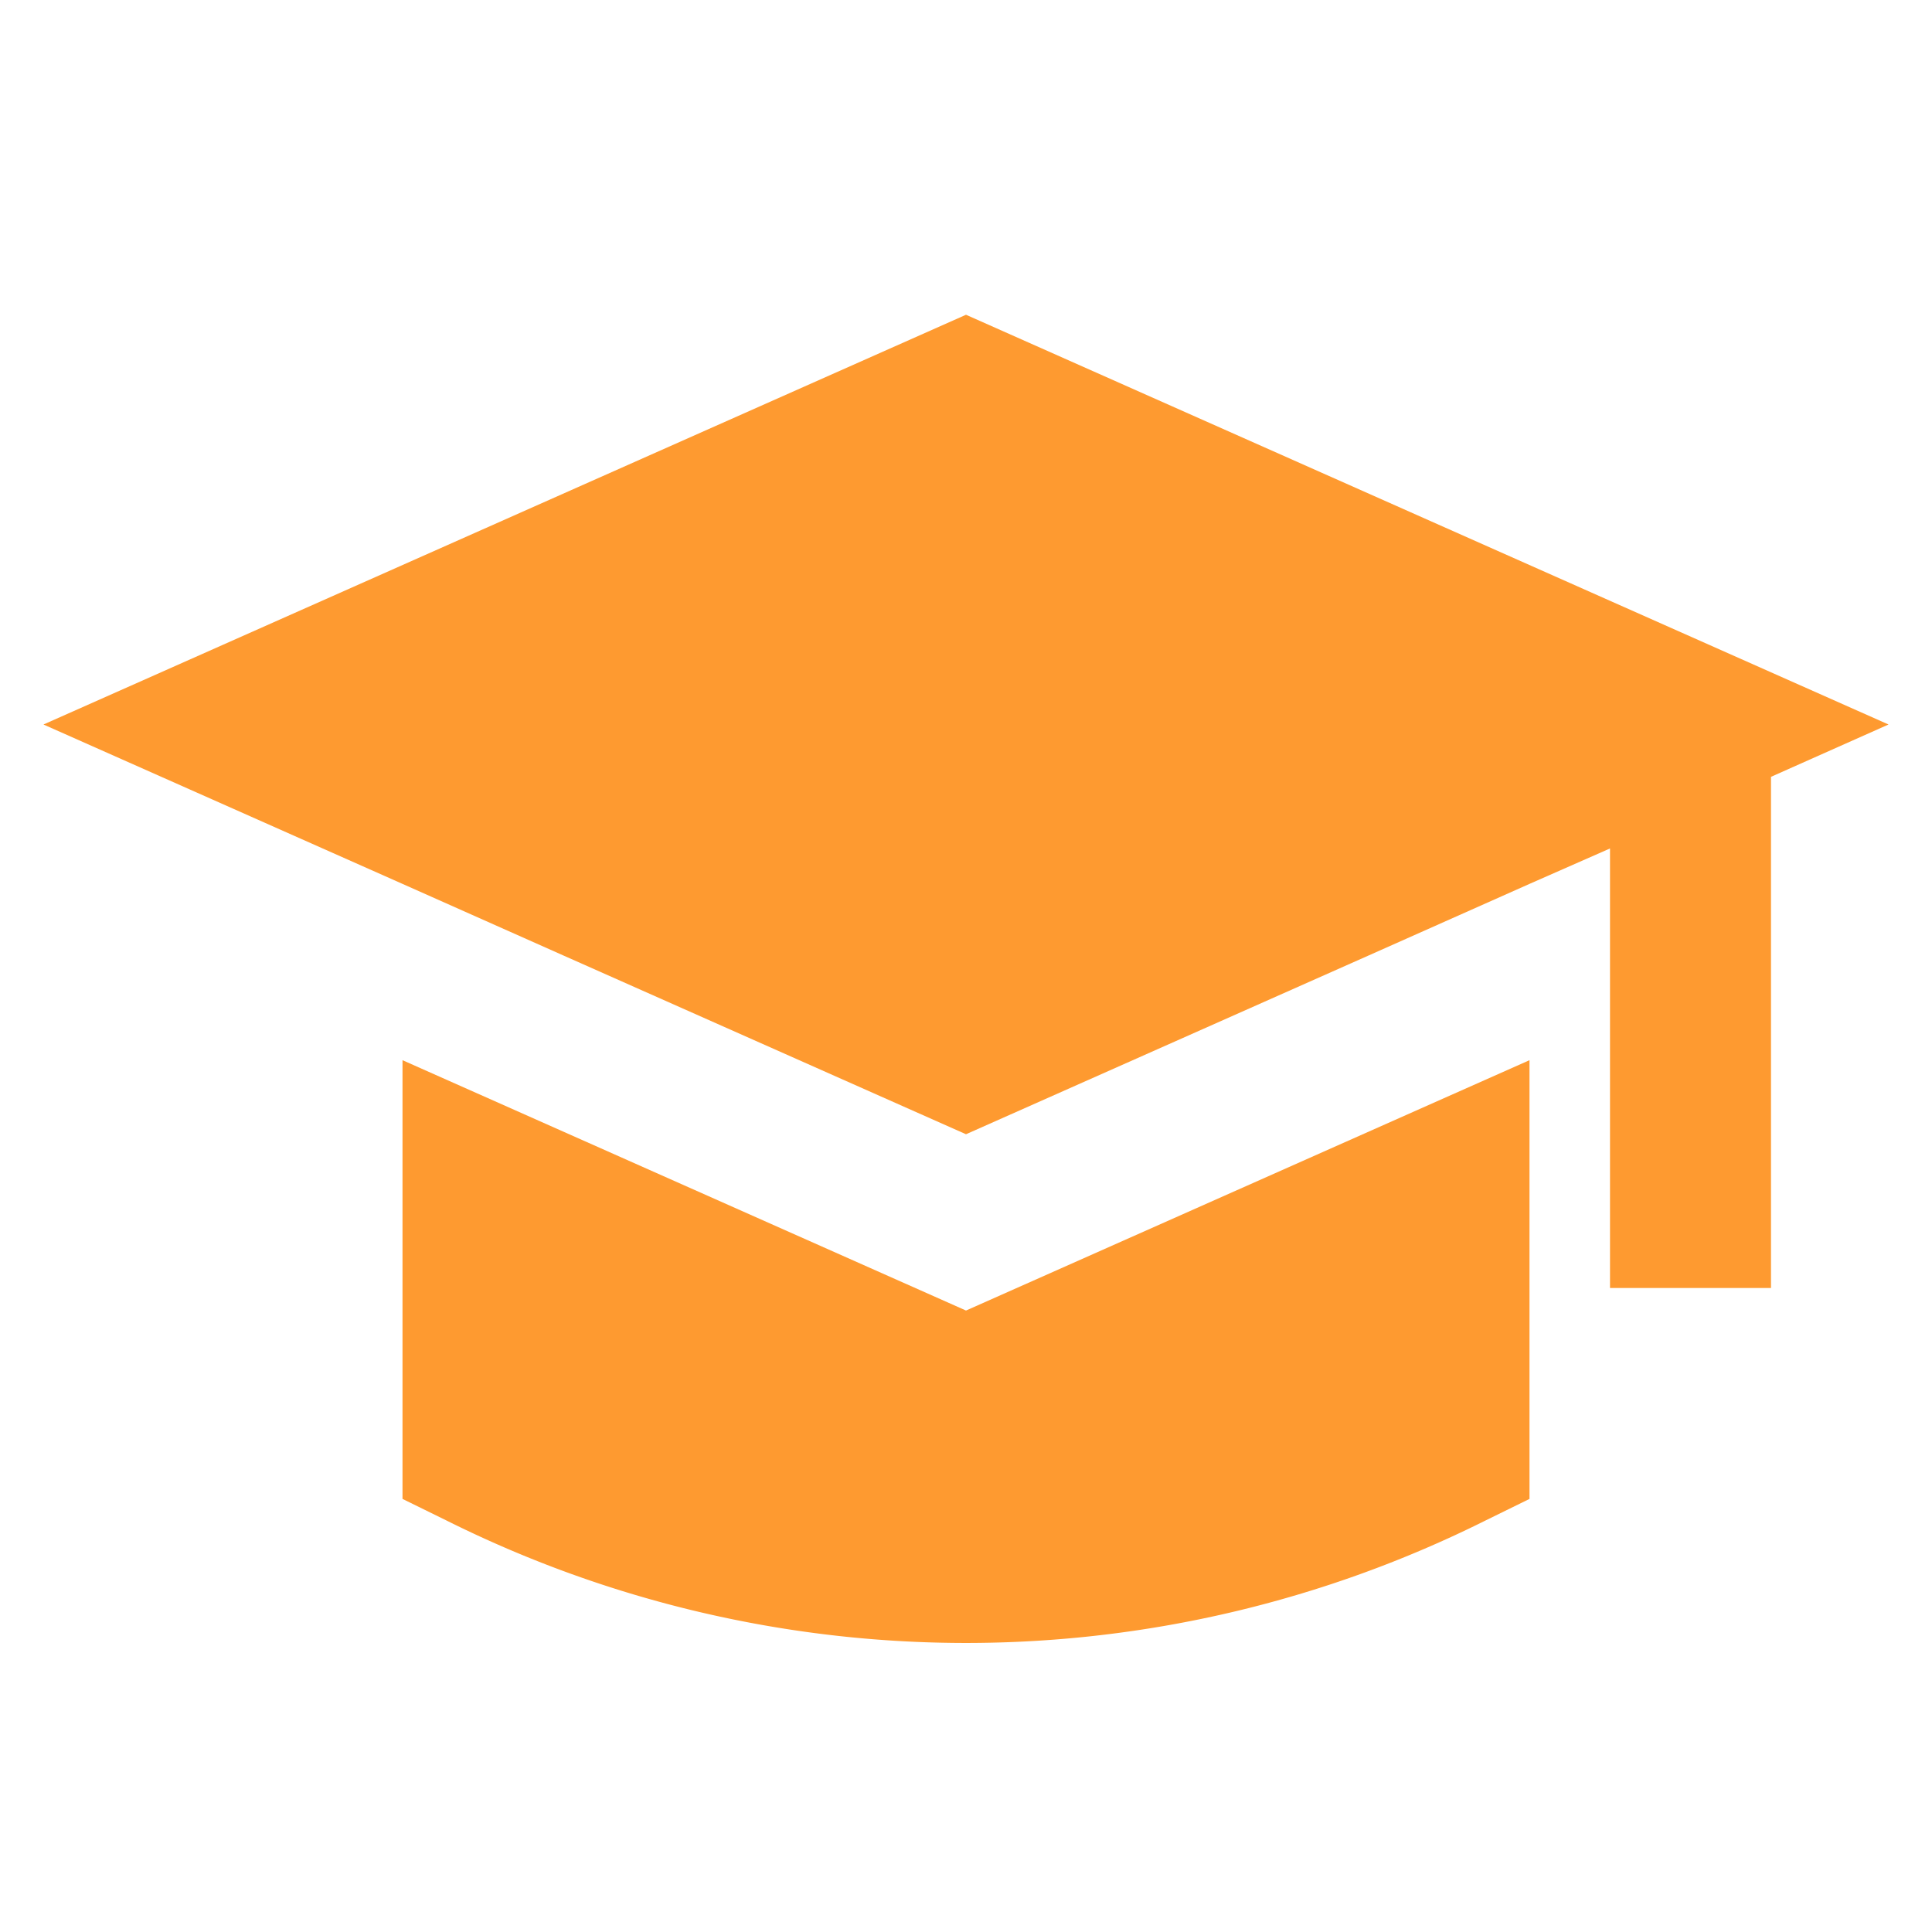
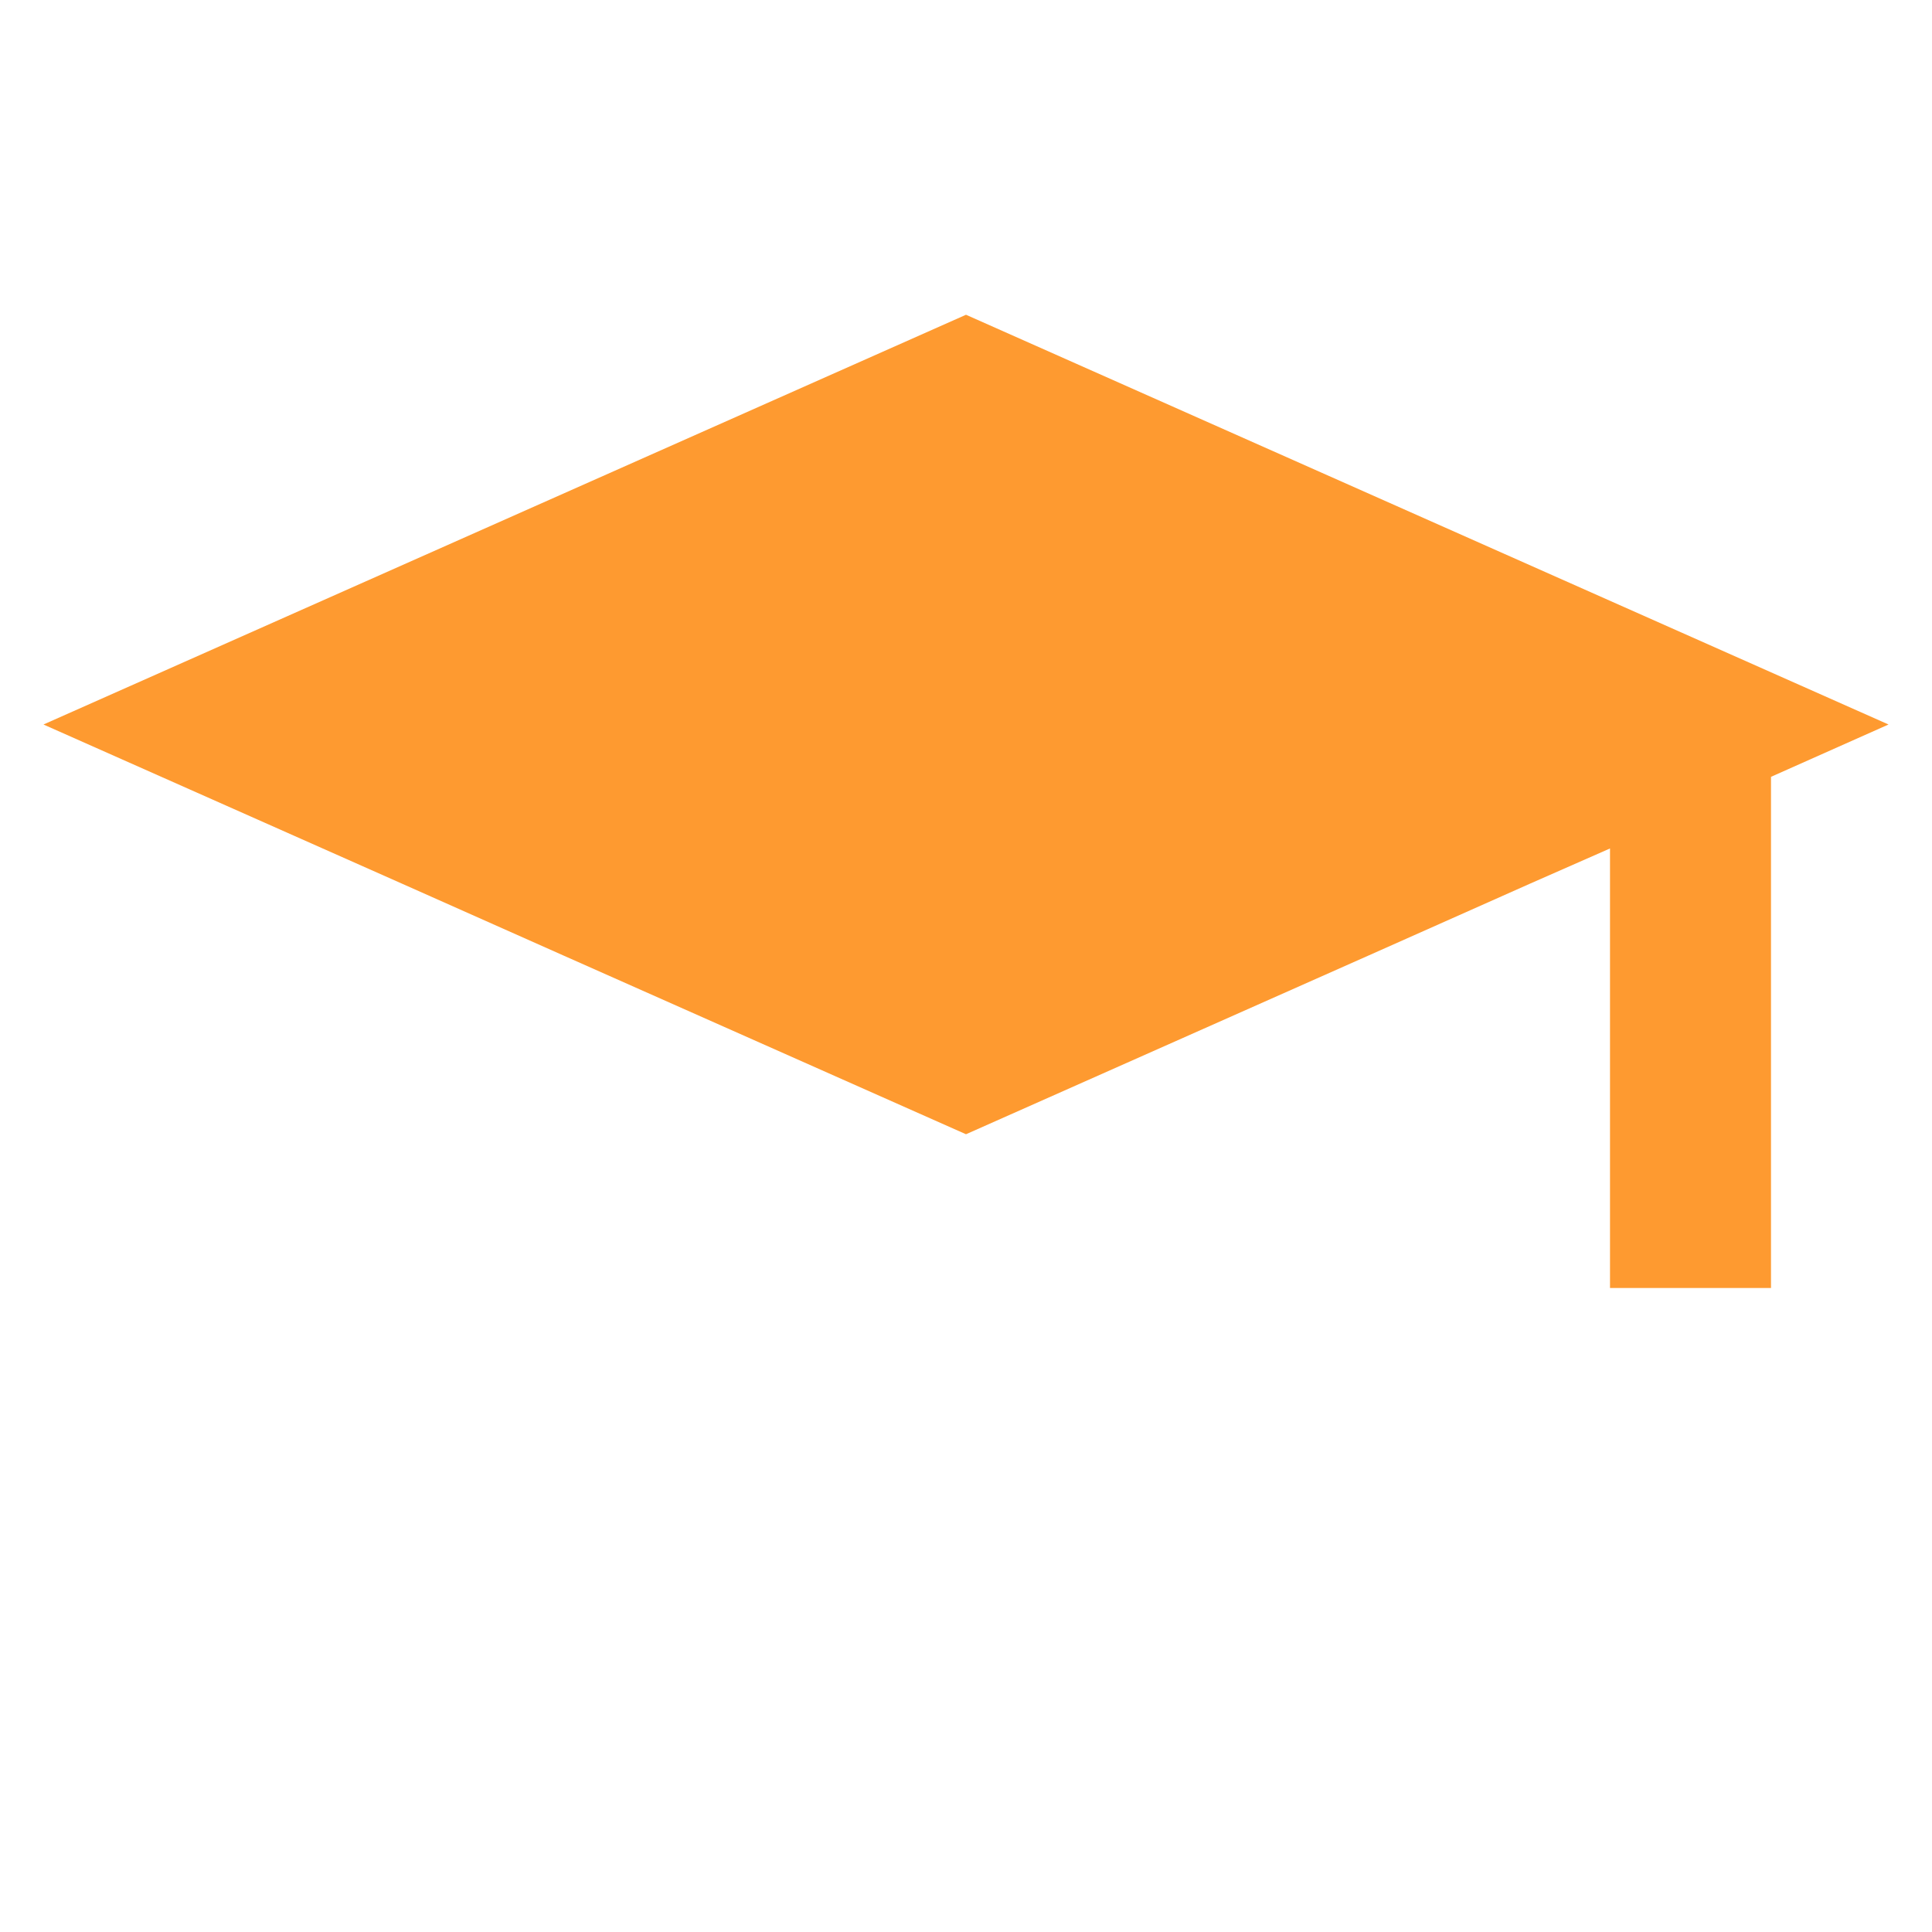
<svg xmlns="http://www.w3.org/2000/svg" viewBox="0 0 24 24">
  <title />
  <g data-name="Layer 2" id="Layer_2">
    <polygon points="0.54 9 5 10.98 7 11.87 12 14.09 17 11.87 19 10.98 20 10.54 20 16 22 16 22 9.65 23.46 9 12 3.91 0.54 9" fill="#fe9a30" opacity="1" original-fill="#20b99d" />
-     <path d="M18.45,18.89l.55-.27V13.17l-7,3.11L5,13.17v5.45l.55.27a14.45,14.45,0,0,0,12.9,0Z" fill="#fe9a30" opacity="1" original-fill="#20b99d" />
  </g>
</svg>